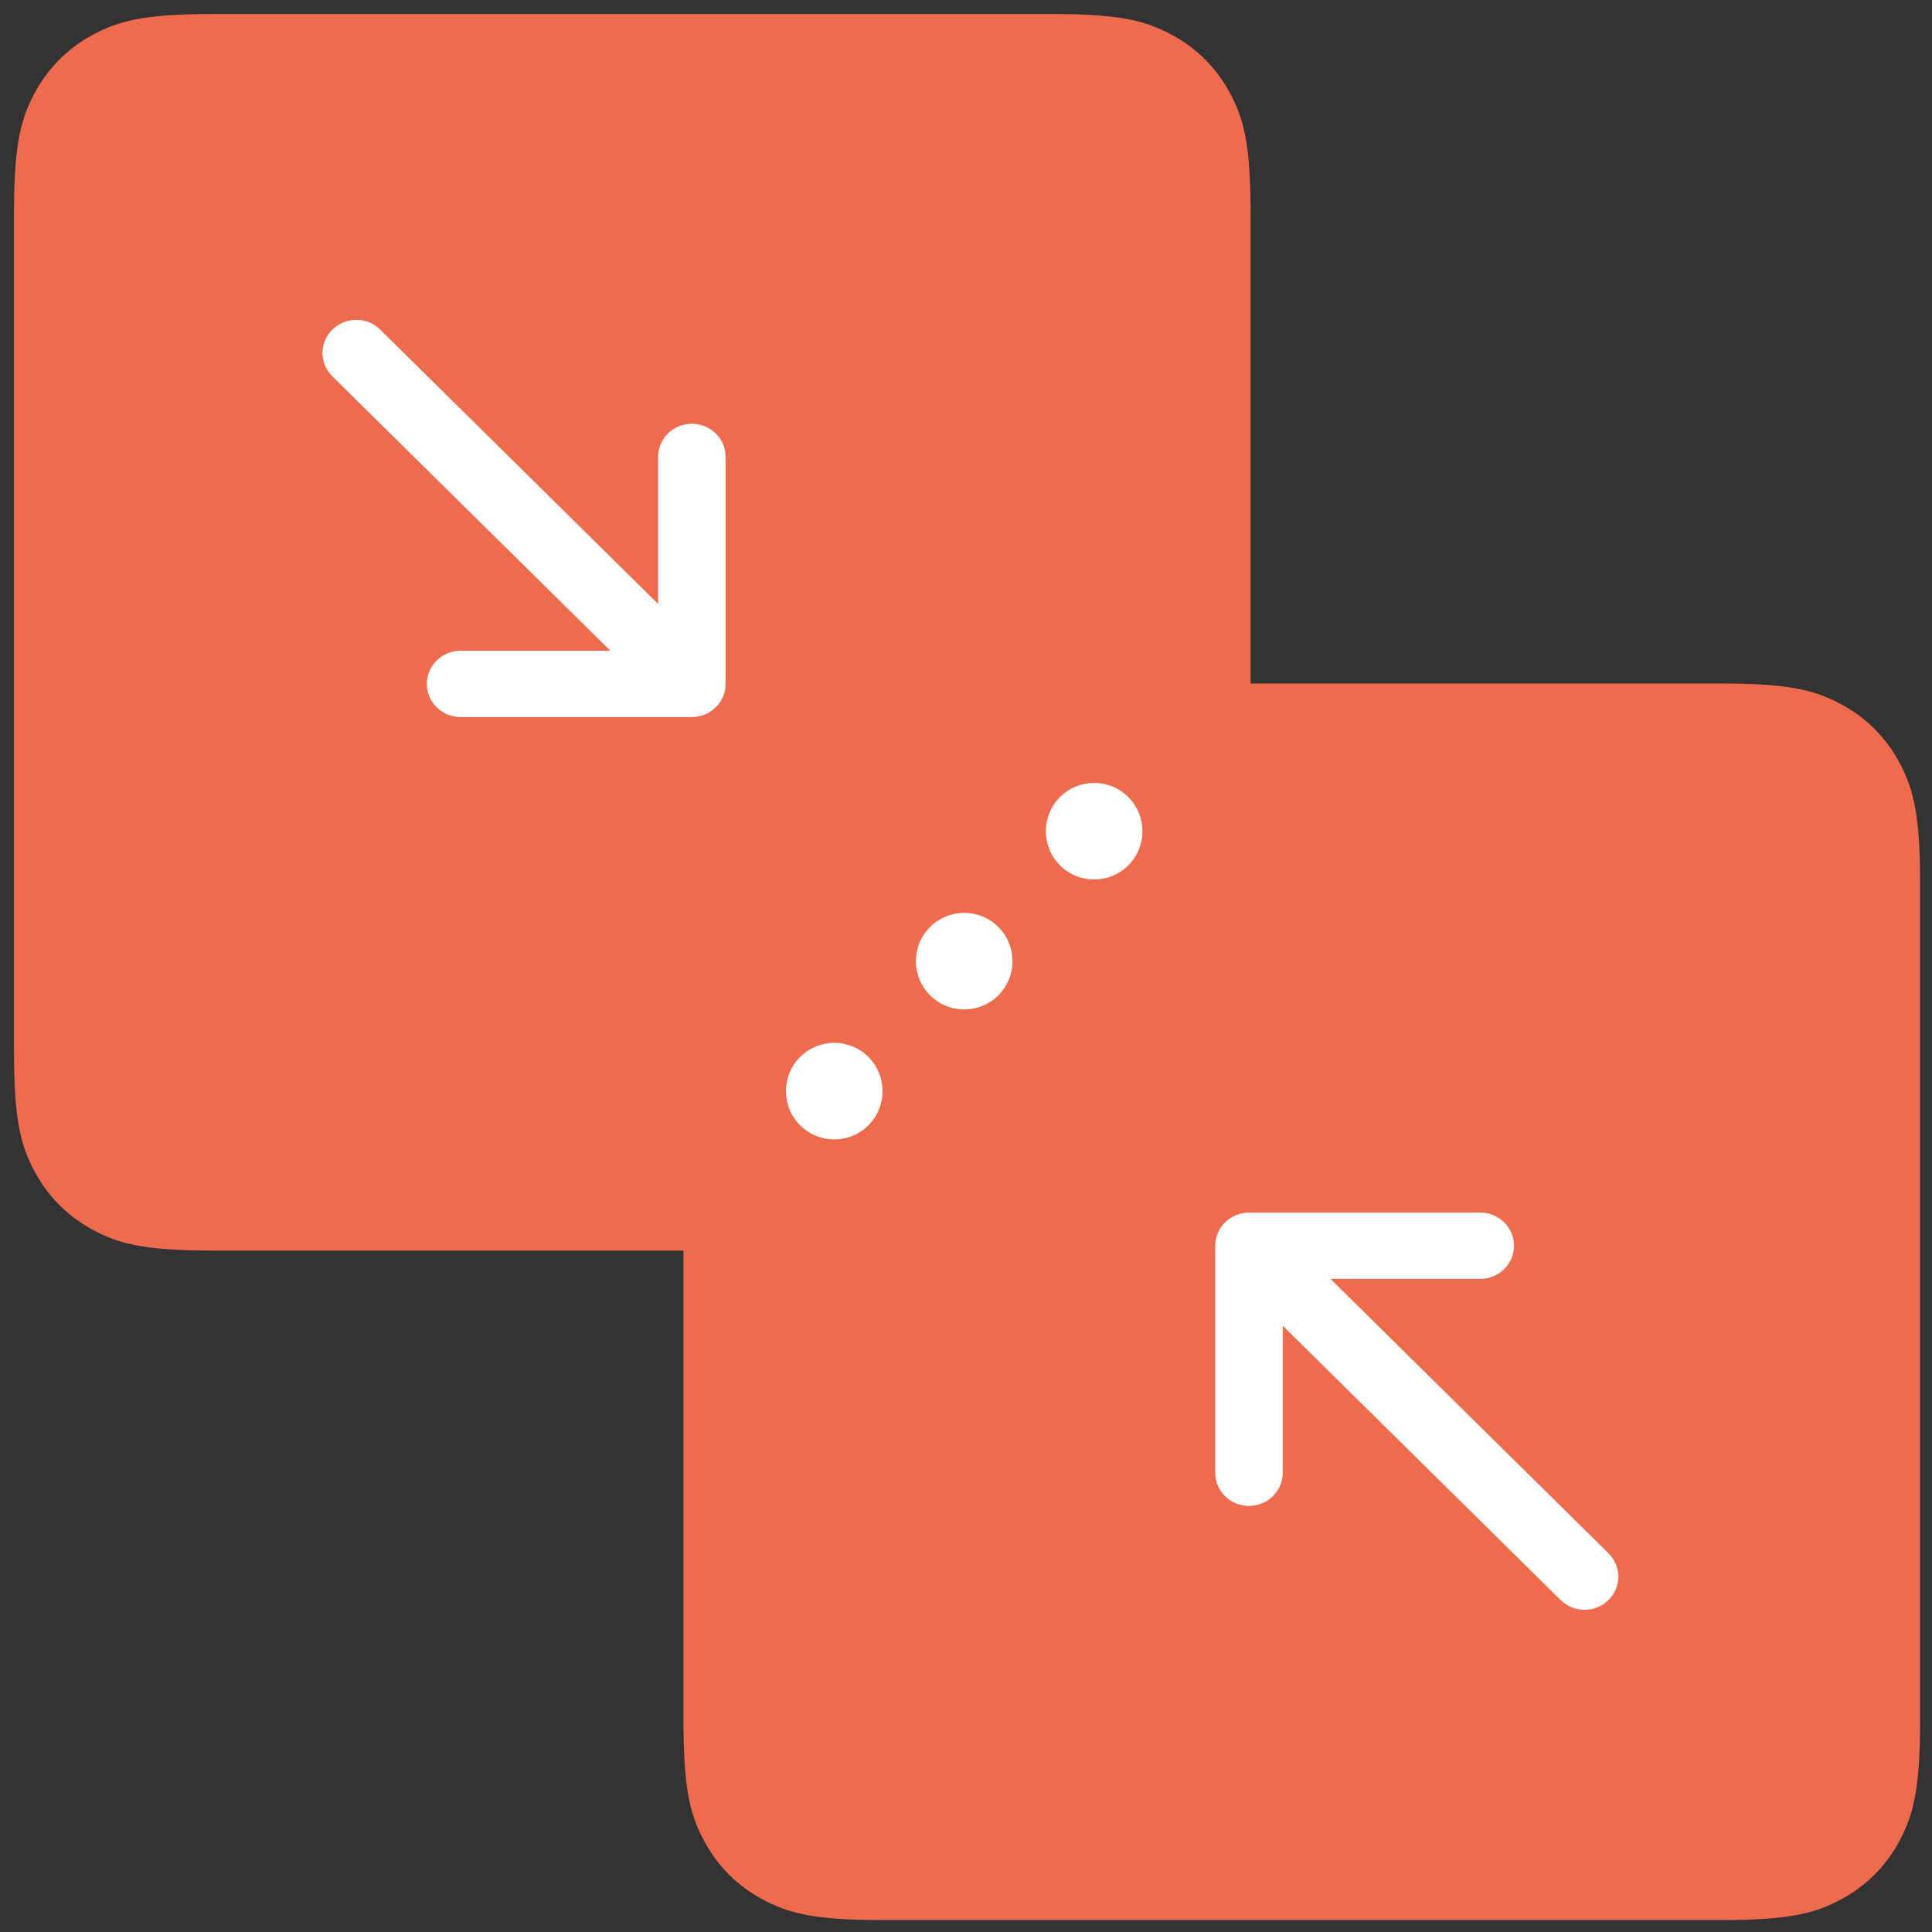
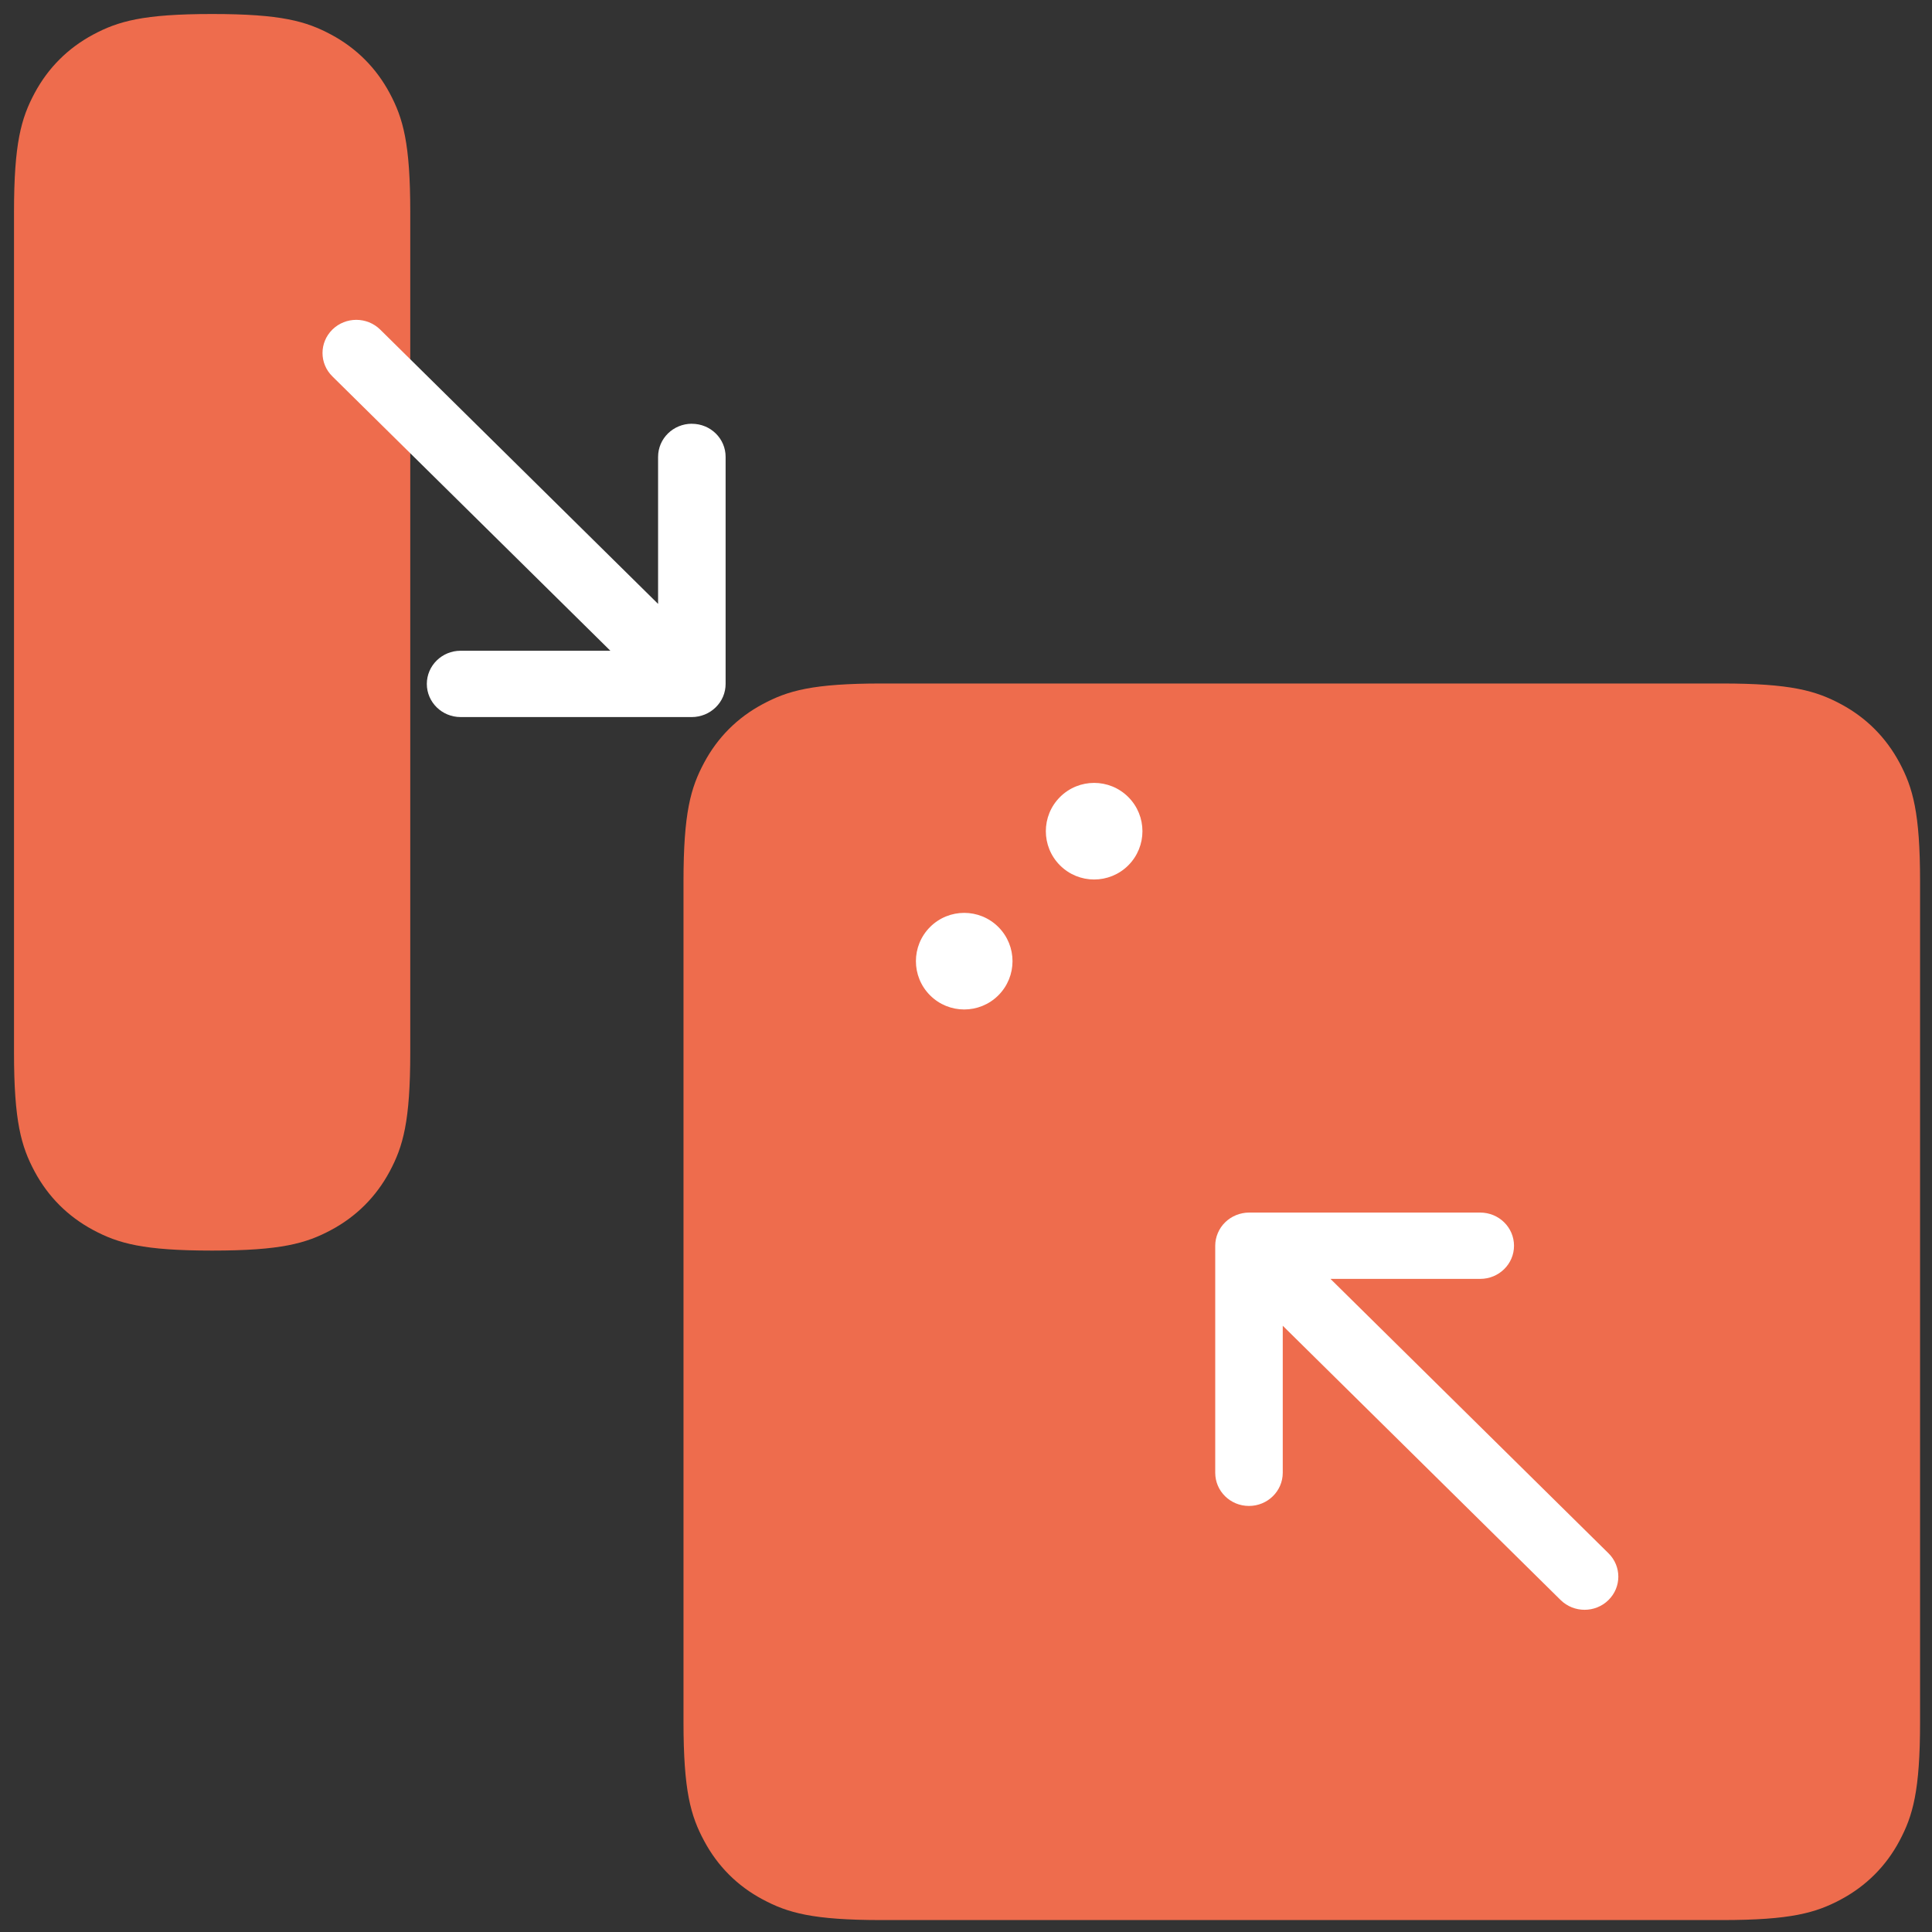
<svg xmlns="http://www.w3.org/2000/svg" width="40" height="40" viewBox="0 0 40 40">
  <rect x="0" y="0" width="40" height="40" fill="#333333" stroke="none" />
  <g fill="none" fill-rule="evenodd">
    <g>
      <g transform="translate(-148 -428) translate(148 428)">
-         <path fill="#EE6C4D" d="M4.392.29H21.79c1.426 0 1.944.148 2.465.427.522.28.93.688 1.21 1.21.279.521.427 1.039.427 2.465V21.79c0 1.426-.148 1.944-.427 2.465-.28.522-.688.93-1.21 1.21-.521.279-1.039.427-2.465.427H4.392c-1.426 0-1.944-.148-2.465-.427-.522-.28-.93-.688-1.21-1.21C.438 23.734.29 23.216.29 21.79V4.392c0-1.426.148-1.944.427-2.465.28-.522.688-.93 1.21-1.21C2.448.438 2.966.29 4.392.29z" />
+         <path fill="#EE6C4D" d="M4.392.29c1.426 0 1.944.148 2.465.427.522.28.93.688 1.21 1.21.279.521.427 1.039.427 2.465V21.79c0 1.426-.148 1.944-.427 2.465-.28.522-.688.93-1.21 1.21-.521.279-1.039.427-2.465.427H4.392c-1.426 0-1.944-.148-2.465-.427-.522-.28-.93-.688-1.21-1.21C.438 23.734.29 23.216.29 21.79V4.392c0-1.426.148-1.944.427-2.465.28-.522.688-.93 1.21-1.21C2.448.438 2.966.29 4.392.29z" />
        <path fill="#EE6C4D" d="M18.254 14.151H35.65c1.427 0 1.944.149 2.465.428.522.278.931.688 1.21 1.21.28.52.428 1.038.428 2.465V35.65c0 1.427-.149 1.944-.428 2.465-.279.522-.688.931-1.21 1.21-.521.28-1.038.428-2.465.428H18.254c-1.427 0-1.944-.149-2.466-.428-.521-.279-.93-.688-1.21-1.21-.278-.521-.427-1.038-.427-2.465V18.254c0-1.427.149-1.944.428-2.466.278-.521.688-.93 1.21-1.21.52-.278 1.038-.427 2.465-.427z" transform="rotate(-180 26.952 26.952)" />
        <path fill="#FFF" fill-rule="nonzero" d="M14.325 8.773c-.387 0-.7.307-.7.686v3.044l-5.754-5.68c-.274-.268-.715-.268-.989 0-.273.269-.273.702 0 .97l5.755 5.68h-3.1c-.387 0-.7.308-.7.687 0 .378.313.686.7.686h4.788c.09 0 .182-.019.267-.053.17-.07.307-.203.378-.37.035-.084.053-.174.053-.263V9.46c.001-.379-.311-.686-.698-.686z" />
        <path fill="#FFF" fill-rule="nonzero" d="M32.808 27.255c-.387 0-.7.308-.7.687v3.044l-5.754-5.68c-.274-.268-.716-.268-.989 0s-.273.702 0 .97l5.755 5.68h-3.1c-.387 0-.7.307-.7.686 0 .38.313.687.7.687h4.788c.09 0 .181-.019.266-.053.171-.07.308-.203.378-.371.036-.084.054-.173.054-.262v-4.701c0-.38-.312-.687-.698-.687z" transform="rotate(-180 29.333 29.217)" />
-         <circle cx="17.273" cy="22.591" r="1" fill="#FFF" fill-rule="nonzero" transform="rotate(45 17.273 22.59)" />
        <circle cx="19.963" cy="19.9" r="1" fill="#FFF" fill-rule="nonzero" transform="rotate(45 19.963 19.9)" />
        <circle cx="22.653" cy="17.209" r="1" fill="#FFF" fill-rule="nonzero" transform="rotate(45 22.653 17.209)" />
      </g>
    </g>
  </g>
</svg>